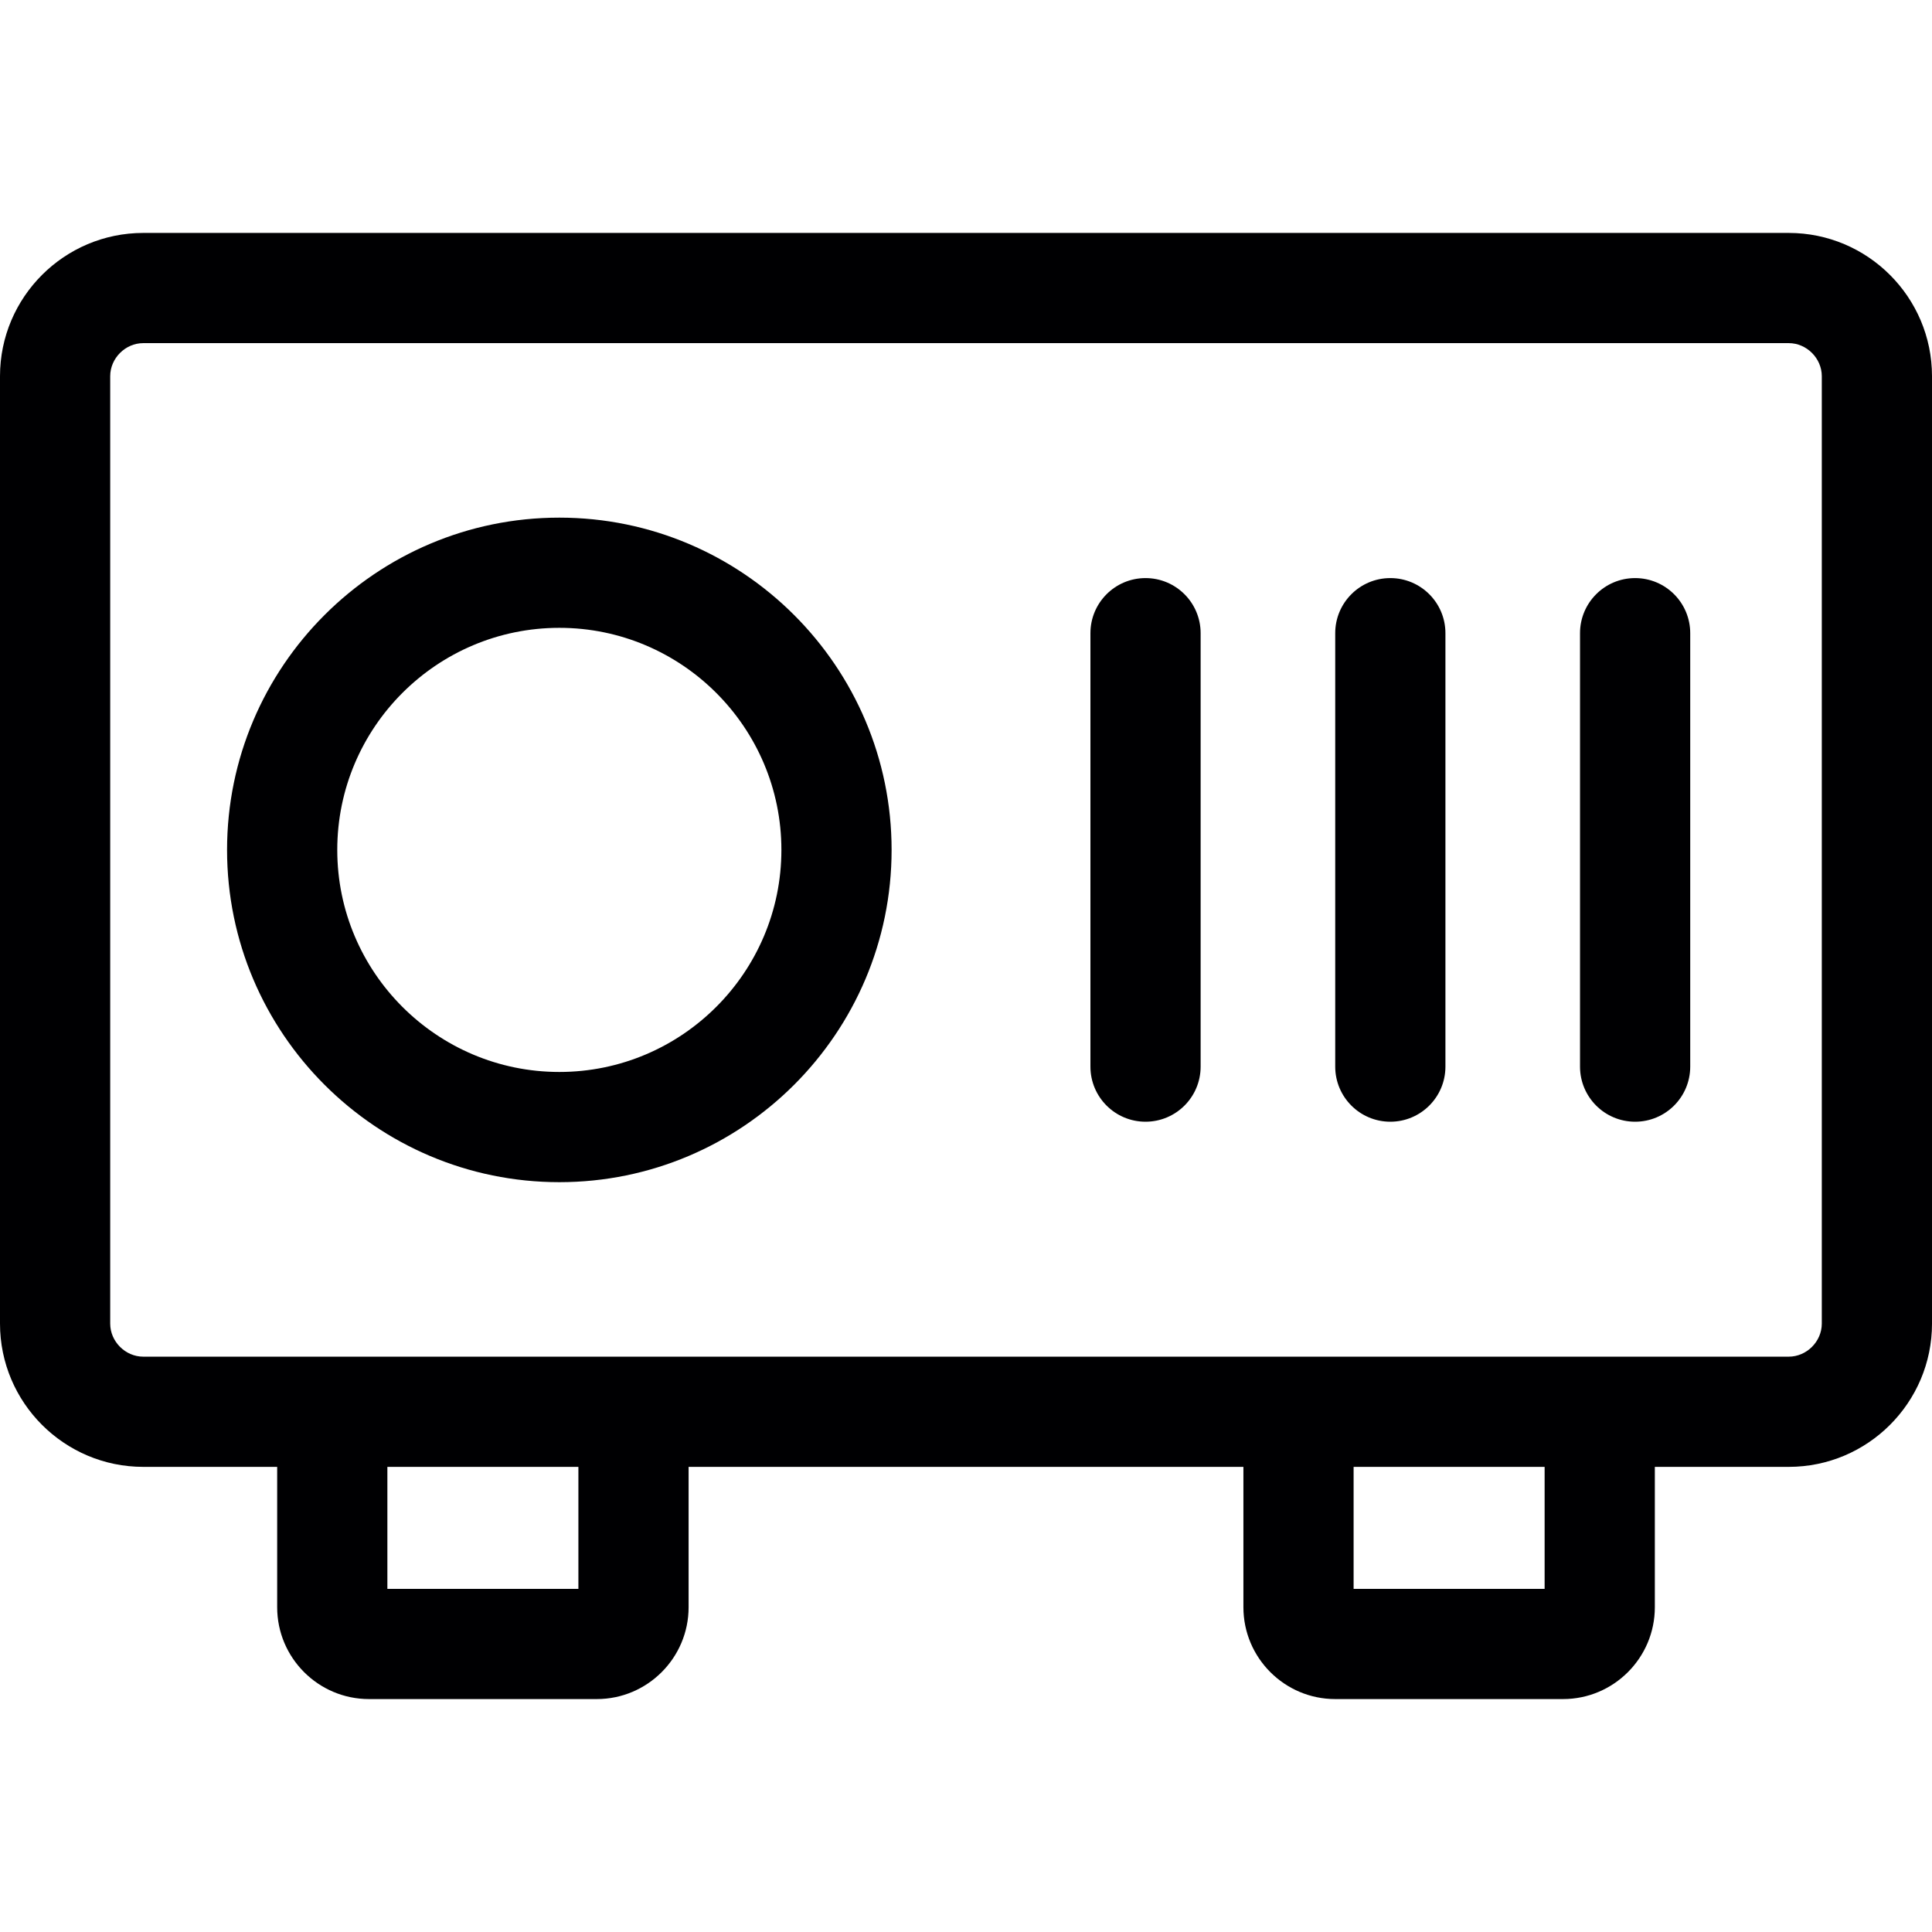
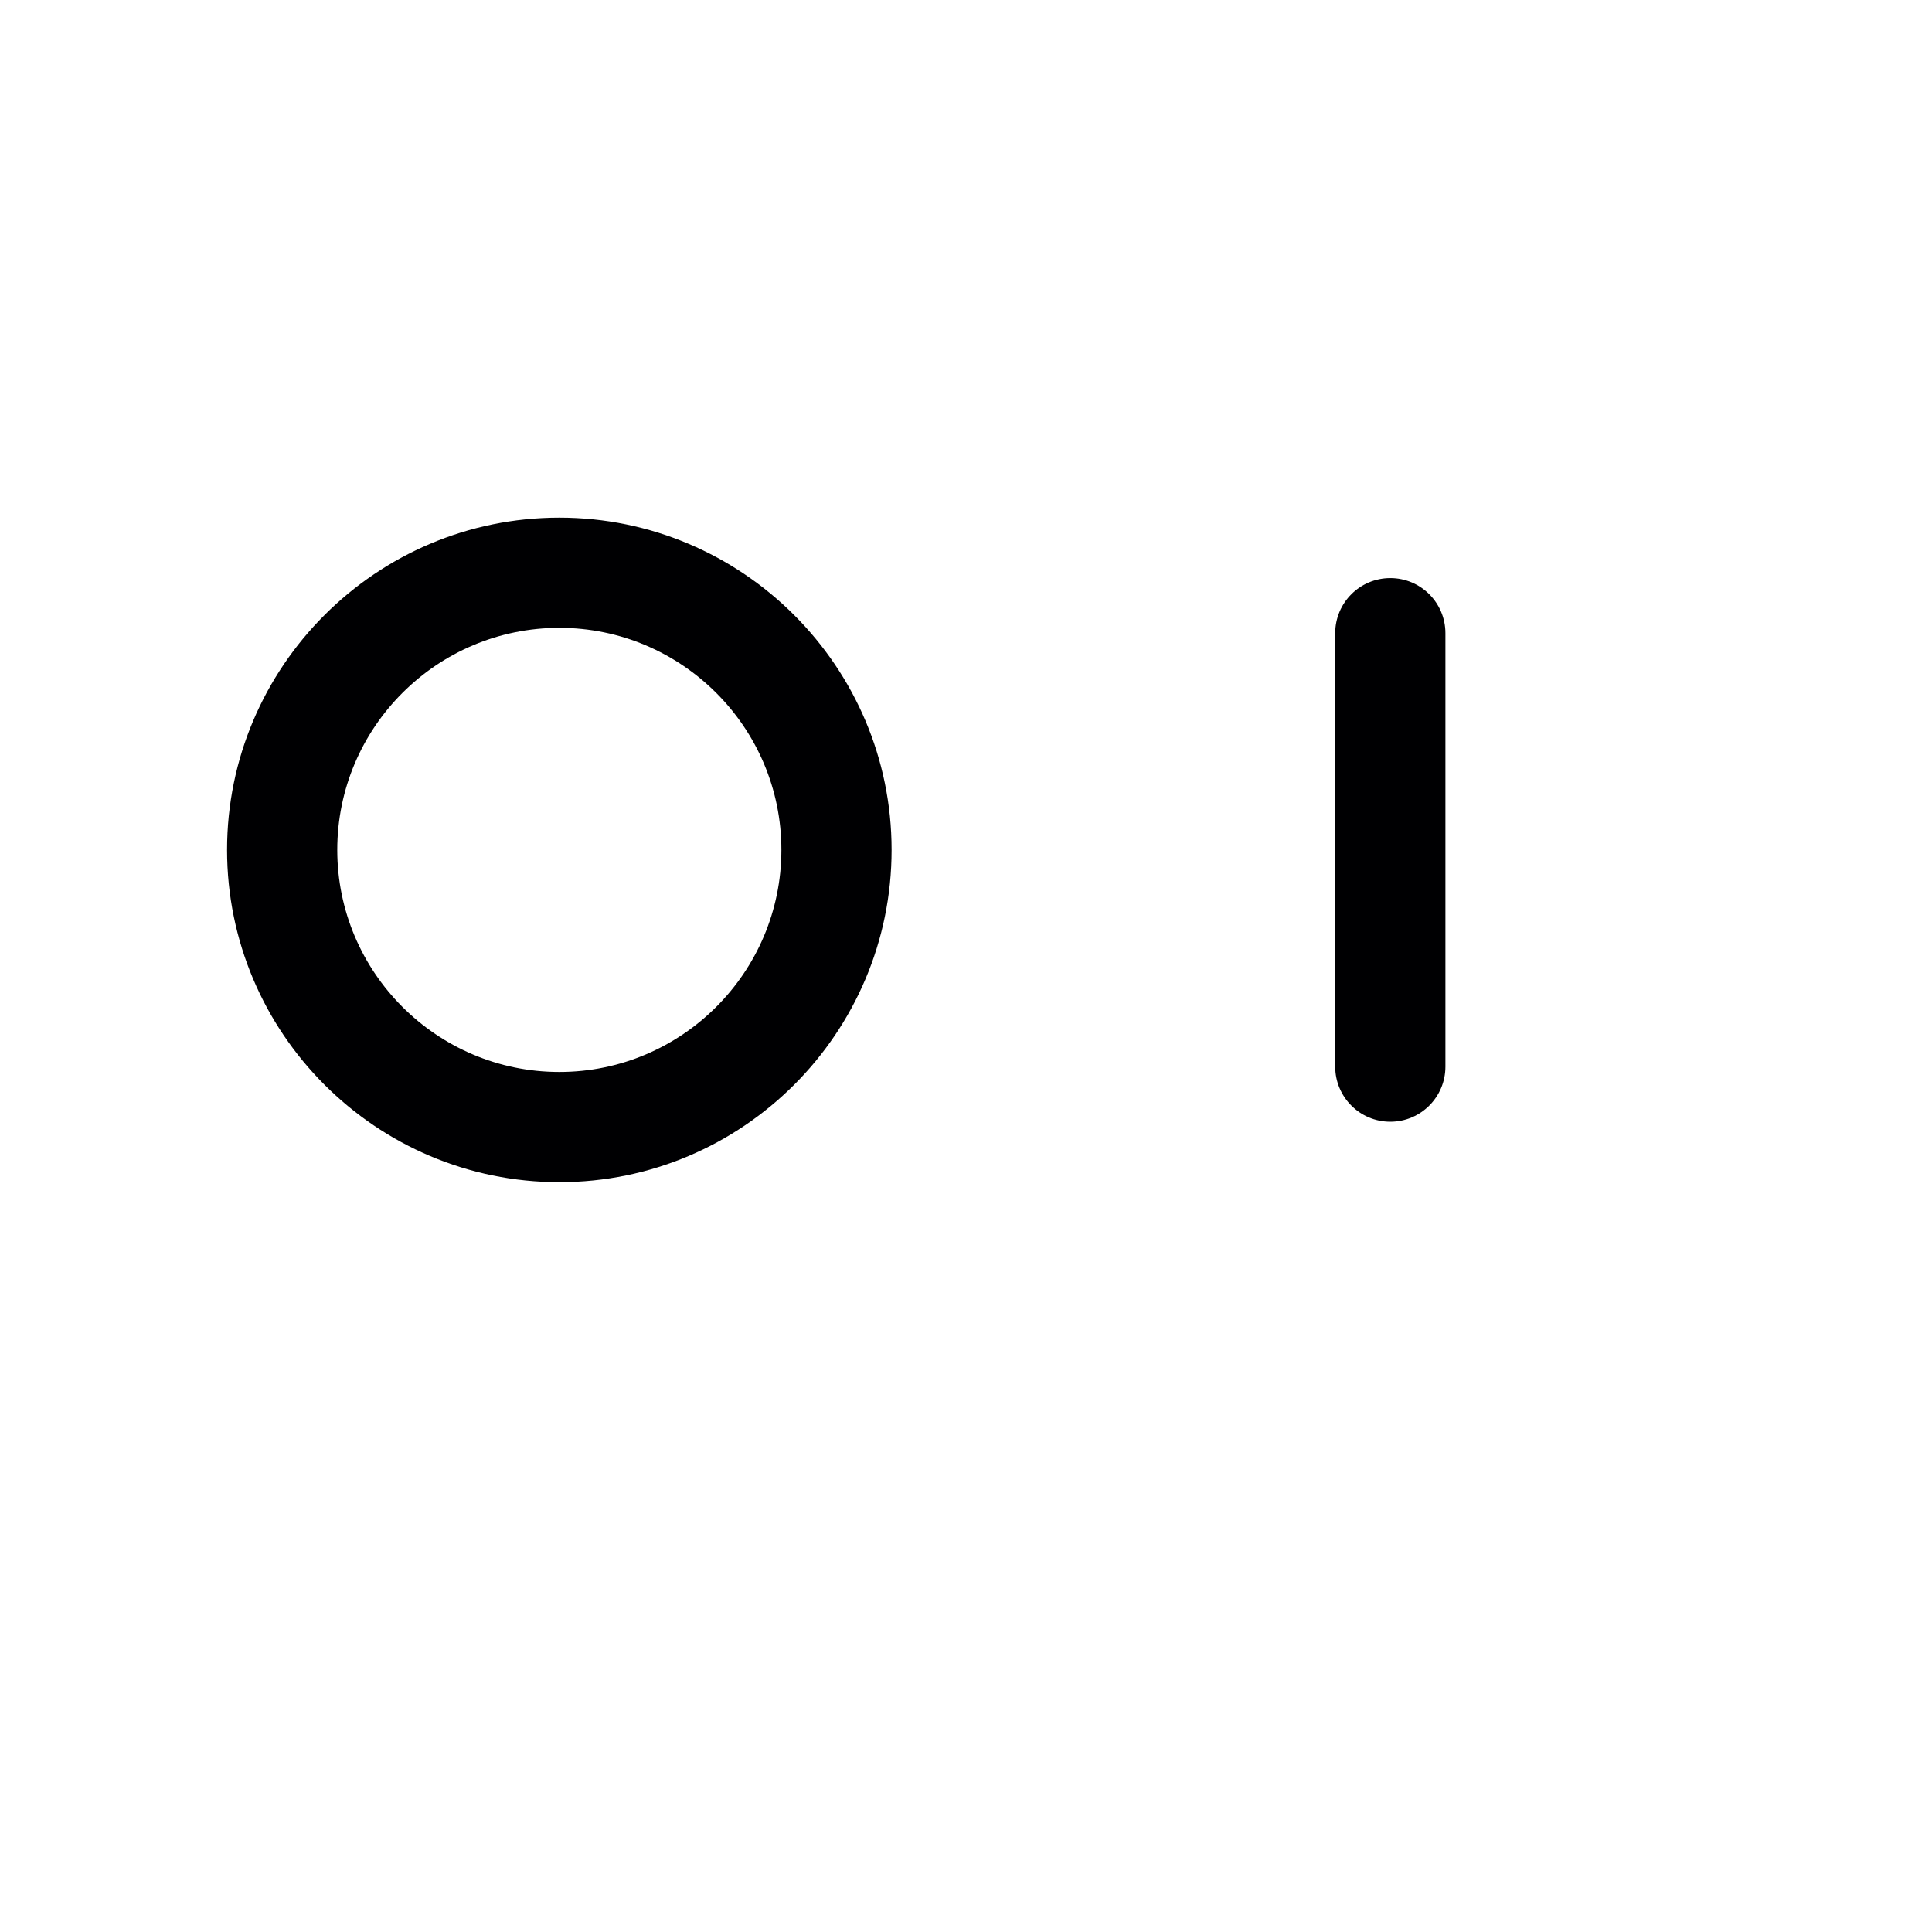
<svg xmlns="http://www.w3.org/2000/svg" width="1024" height="1024" version="1.1" id="Capa_1" x="0px" y="0px" viewBox="0 0 262.97 262.97" style="enable-background:new 0 0 262.97 262.97;" xml:space="preserve">
  <g>
    <path style="fill:#000002;" d="M76.133,70.457c-24.938,0-45.227,20.288-45.227,45.226s20.289,45.226,45.227,45.226 c24.937,0,45.225-20.288,45.225-45.226S101.07,70.457,76.133,70.457z M76.133,145.908c-16.667,0-30.227-13.559-30.227-30.226 s13.56-30.226,30.227-30.226c16.666,0,30.225,13.559,30.225,30.226S92.799,145.908,76.133,145.908z" />
-     <path style="fill:#000002;" d="M155.921,78.685c-4.143,0-7.5,3.358-7.5,7.5v58.995c0,4.142,3.357,7.5,7.5,7.5 c4.143,0,7.5-3.358,7.5-7.5V86.185C163.421,82.043,160.063,78.685,155.921,78.685z" />
    <path style="fill:#000002;" d="M189.241,78.685c-4.143,0-7.5,3.358-7.5,7.5v58.995c0,4.142,3.357,7.5,7.5,7.5 c4.143,0,7.5-3.358,7.5-7.5V86.185C196.741,82.043,193.384,78.685,189.241,78.685z" />
-     <path style="fill:#000002;" d="M222.561,78.685c-4.143,0-7.5,3.358-7.5,7.5v58.995c0,4.142,3.357,7.5,7.5,7.5 c4.143,0,7.5-3.358,7.5-7.5V86.185C230.061,82.043,226.704,78.685,222.561,78.685z" />
-     <path style="fill:#000002;" d="M243.47,31.705H19.5c-10.752,0-19.5,8.748-19.5,19.5V180.16c0,10.752,8.748,19.5,19.5,19.5h18.227 v19.105c0,6.893,5.607,12.5,12.5,12.5h31c6.893,0,12.5-5.607,12.5-12.5V199.66h75.517v19.105c0,6.893,5.607,12.5,12.5,12.5h31 c6.893,0,12.5-5.607,12.5-12.5V199.66h18.227c10.752,0,19.5-8.748,19.5-19.5V51.205C262.97,40.452,254.222,31.705,243.47,31.705z M78.727,216.265h-26V199.66h26V216.265z M210.243,216.265h-26V199.66h26V216.265z M247.97,180.16c0,2.439-2.061,4.5-4.5,4.5H19.5 c-2.44,0-4.5-2.061-4.5-4.5V51.205c0-2.439,2.06-4.5,4.5-4.5h223.97c2.439,0,4.5,2.061,4.5,4.5V180.16z" />
  </g>
</svg>